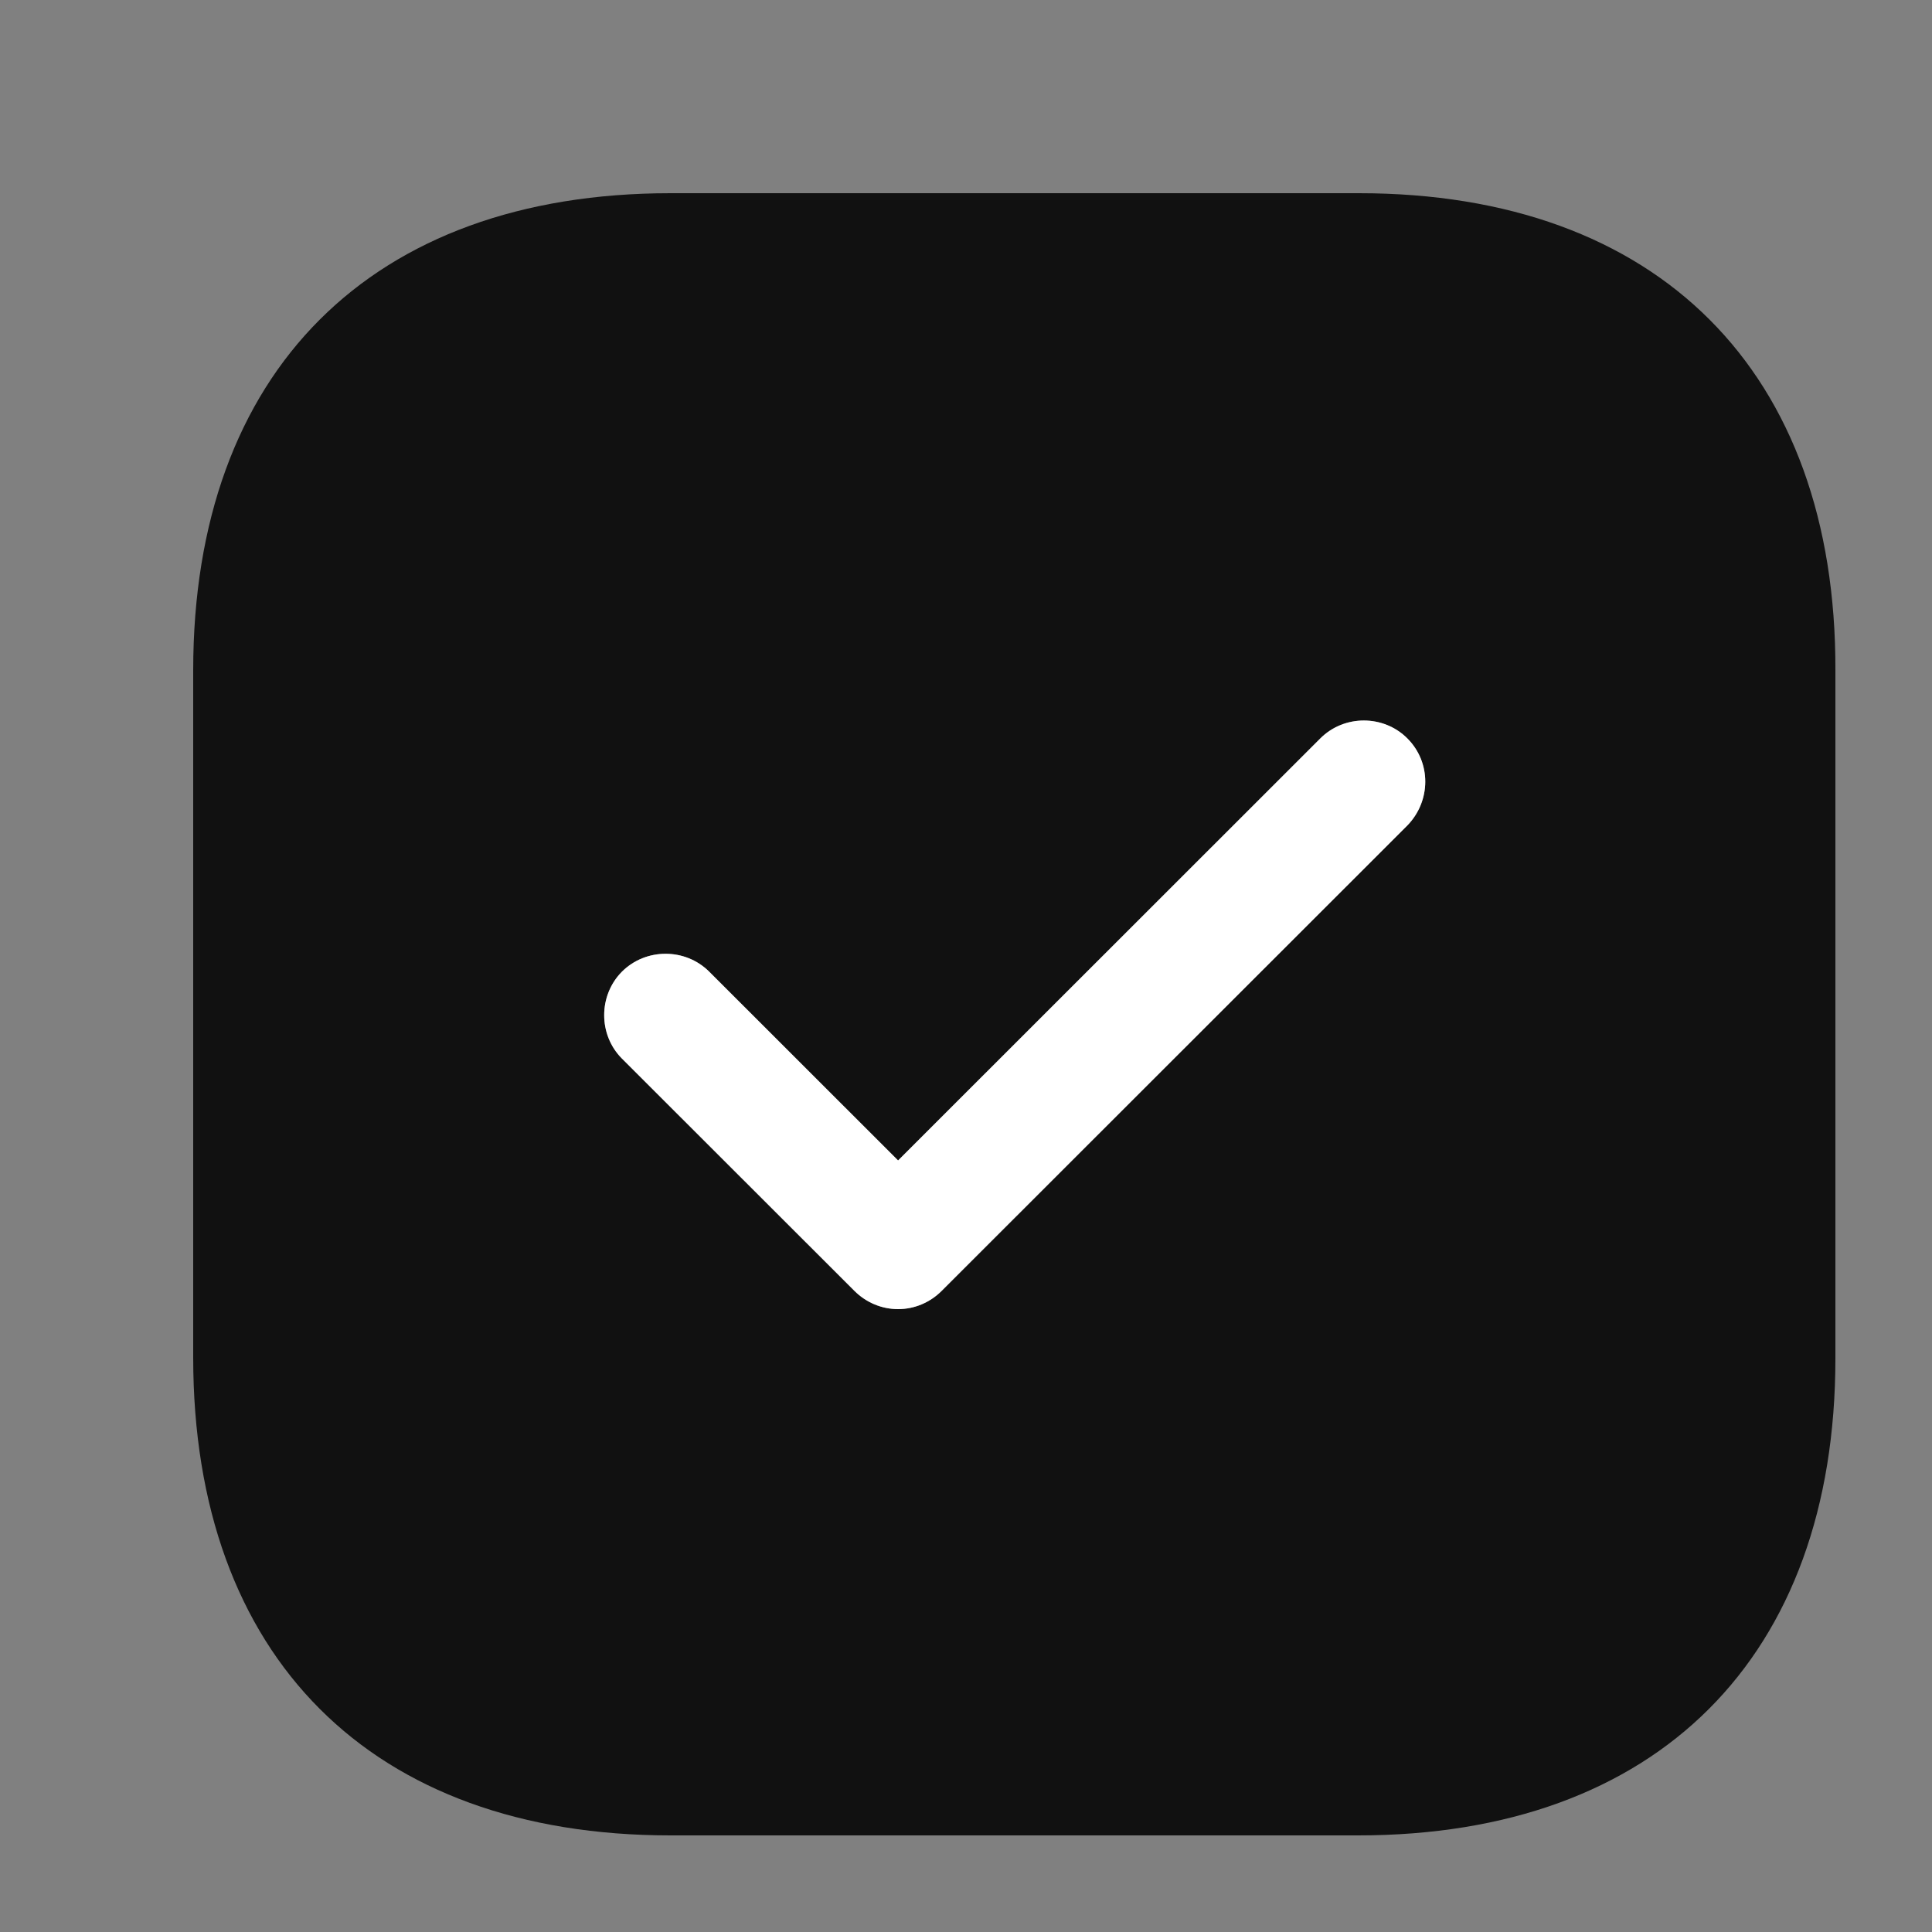
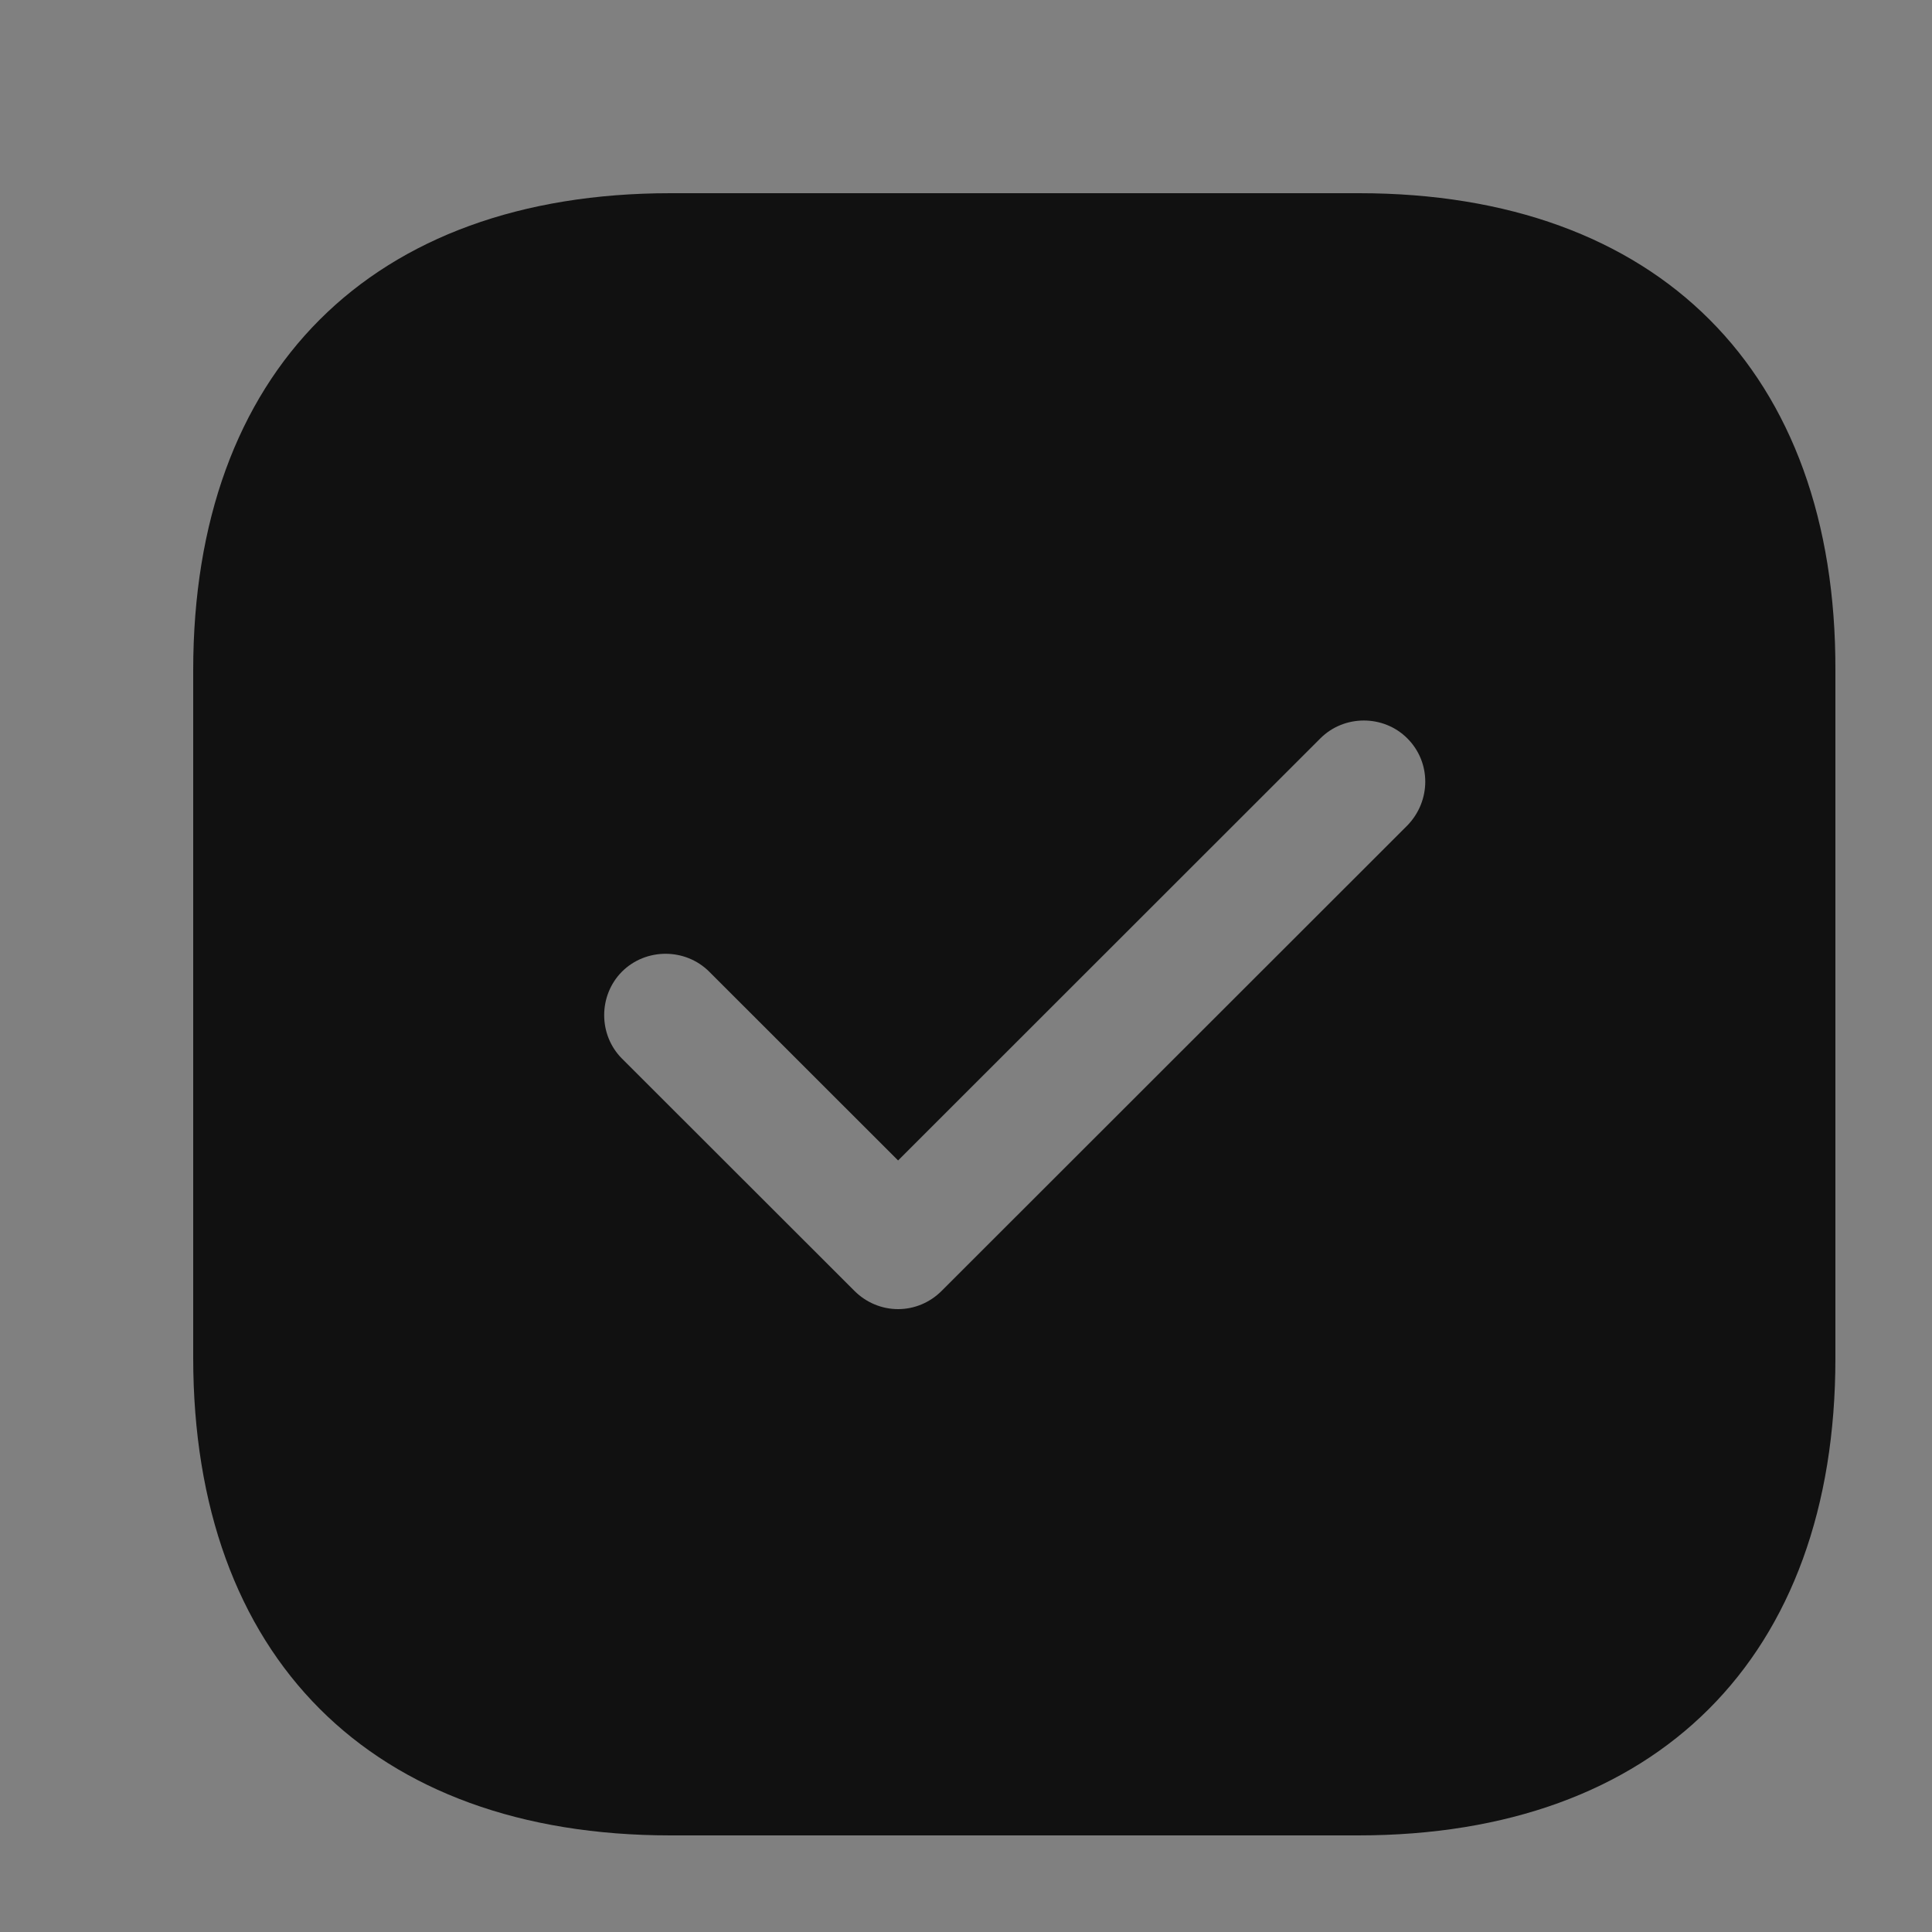
<svg xmlns="http://www.w3.org/2000/svg" width="20" height="20" viewBox="0 0 20 20" fill="none">
  <rect x="0" y="0" width="20" height="20" fill="#808080" stroke="none" />
  <path d="M14.068 2H6.941C3.845 2 2 3.845 2 6.939V14.053C2 17.155 3.845 19 6.941 19H14.059C17.155 19 19 17.155 19 14.062V6.939C19.009 3.845 17.163 2 14.068 2ZM14.569 8.545L9.747 13.364C9.628 13.483 9.467 13.552 9.297 13.552C9.127 13.552 8.965 13.483 8.846 13.364L6.439 10.959C6.193 10.713 6.193 10.305 6.439 10.058C6.686 9.812 7.094 9.812 7.341 10.058L9.297 12.013L13.668 7.644C13.914 7.397 14.323 7.397 14.569 7.644C14.816 7.891 14.816 8.29 14.569 8.545Z" fill="#111111" />
-   <path d="M14.569 8.545L9.747 13.364C9.628 13.483 9.467 13.552 9.297 13.552C9.127 13.552 8.965 13.483 8.846 13.364L6.439 10.959C6.193 10.713 6.193 10.305 6.439 10.058C6.686 9.812 7.094 9.812 7.341 10.058L9.297 12.013L13.668 7.644C13.914 7.397 14.323 7.397 14.569 7.644C14.816 7.891 14.816 8.29 14.569 8.545Z" fill="white" />
</svg>